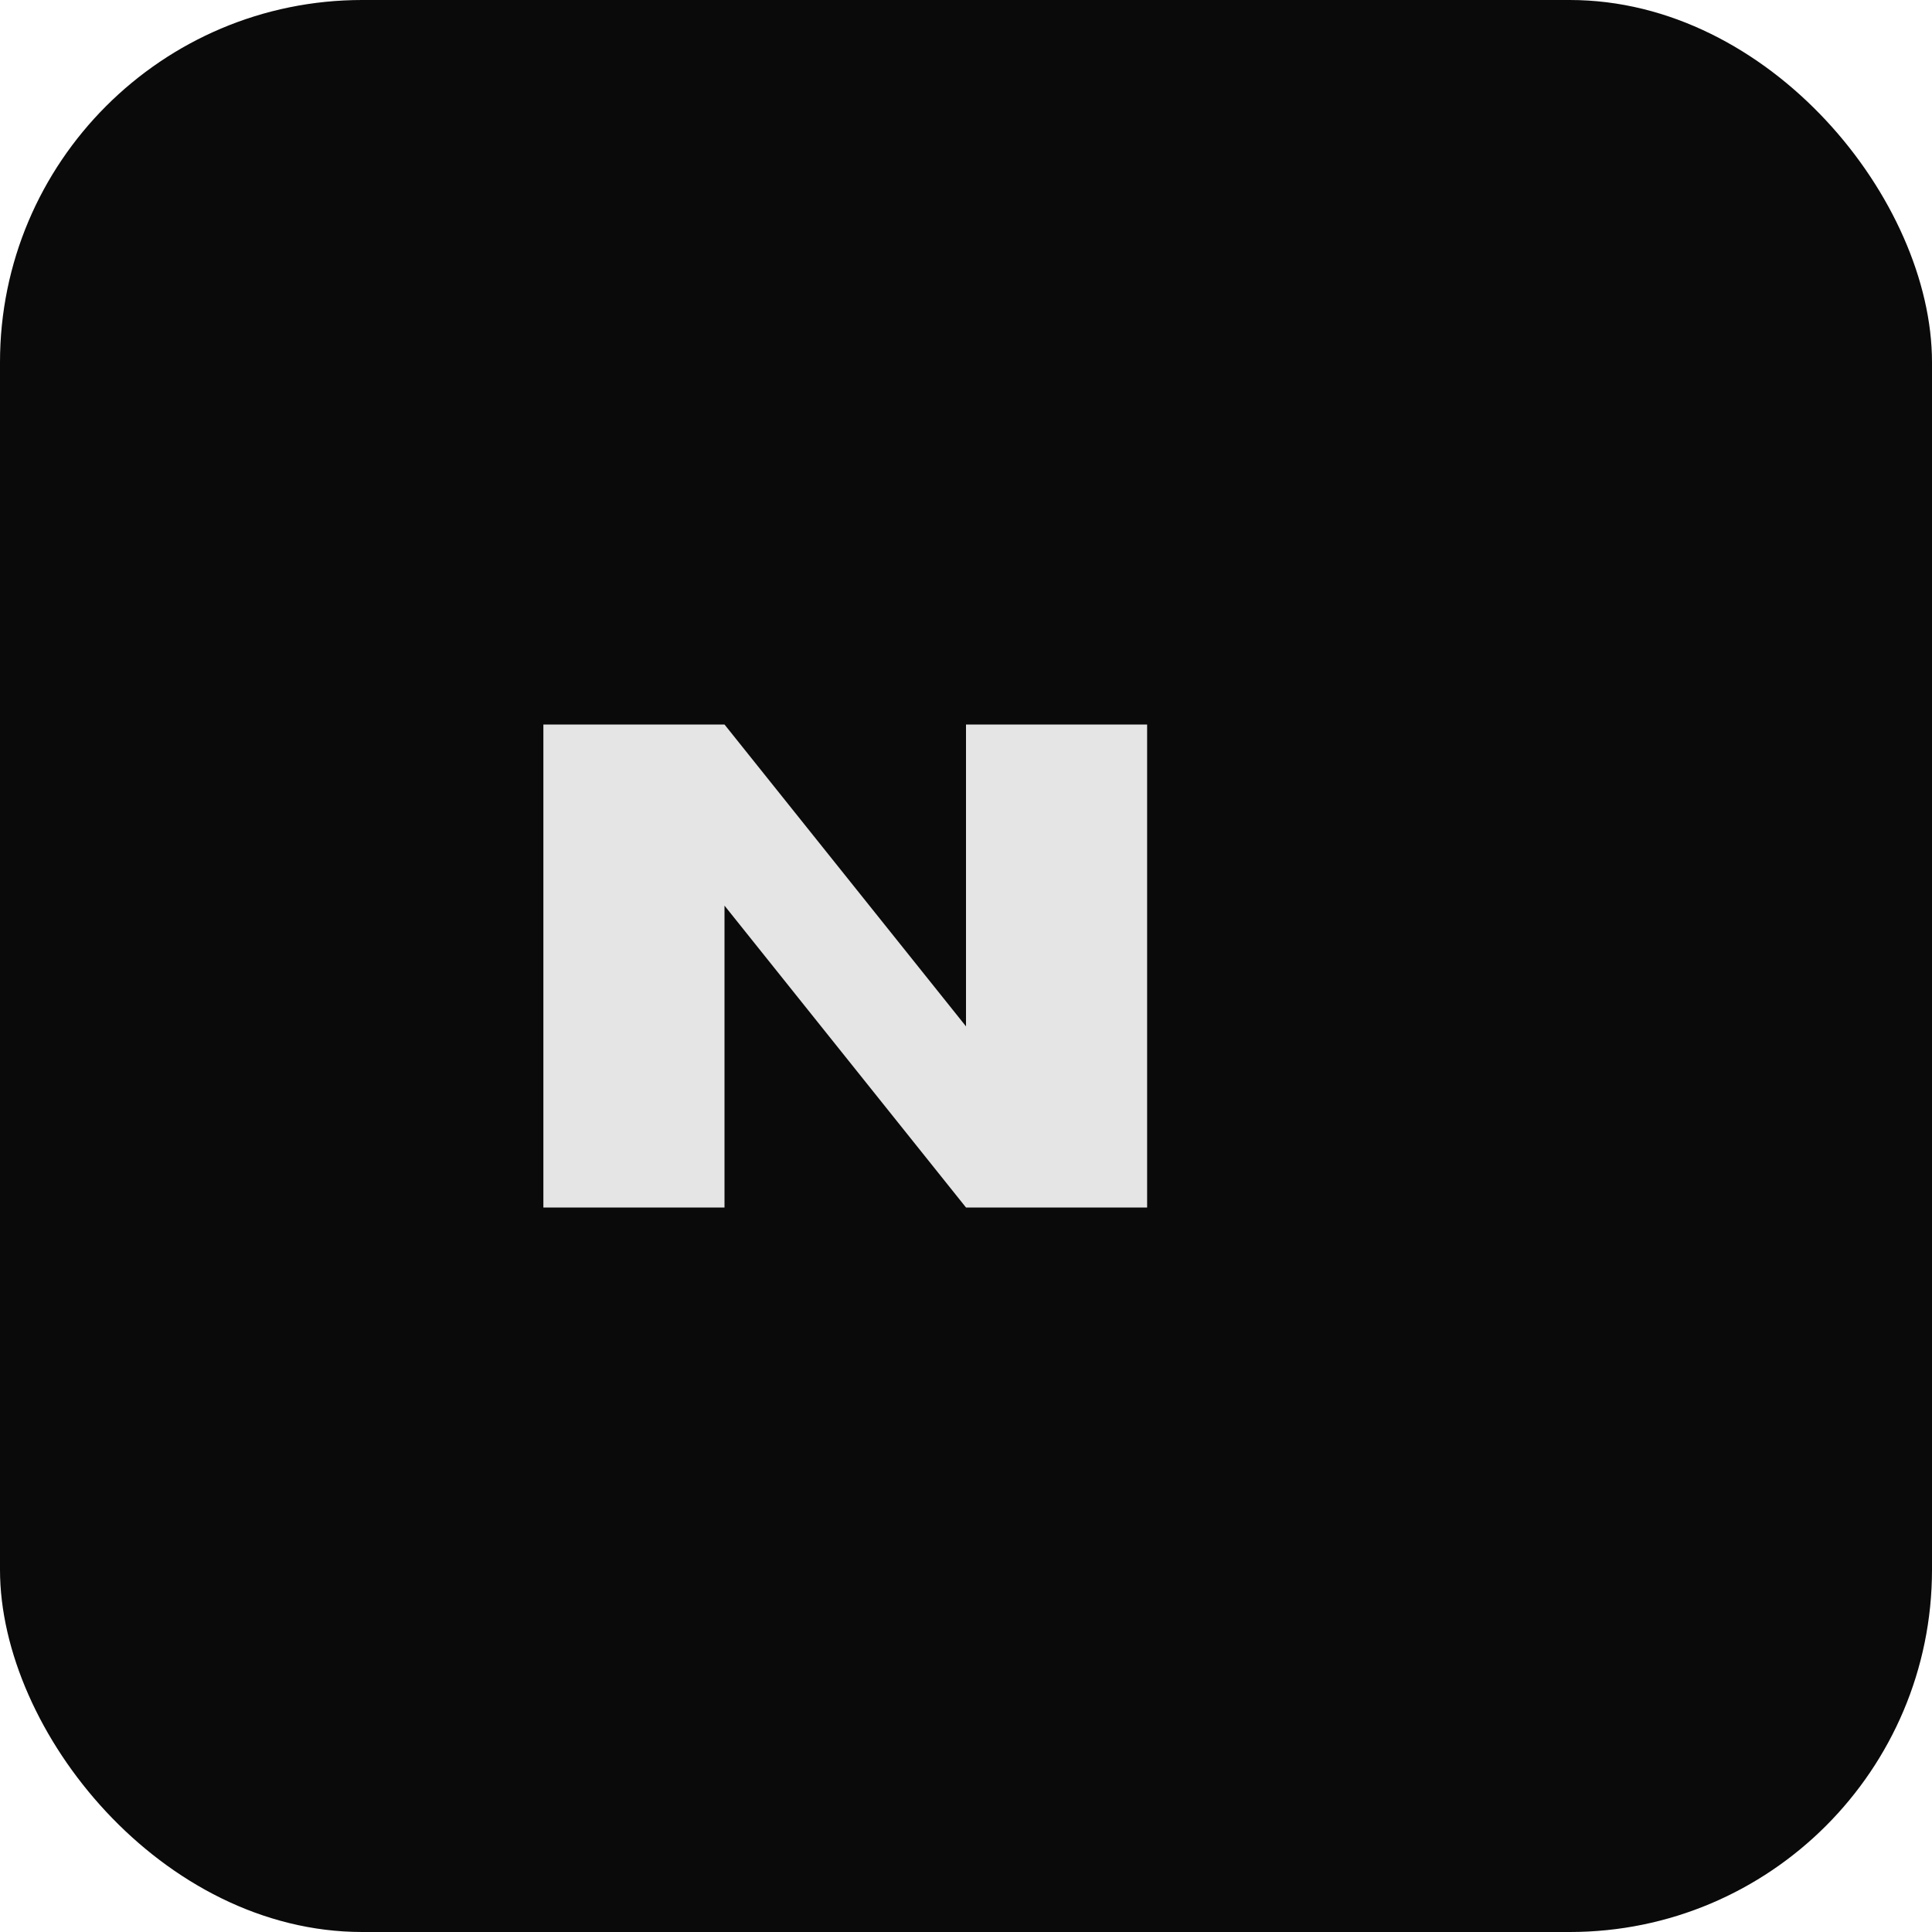
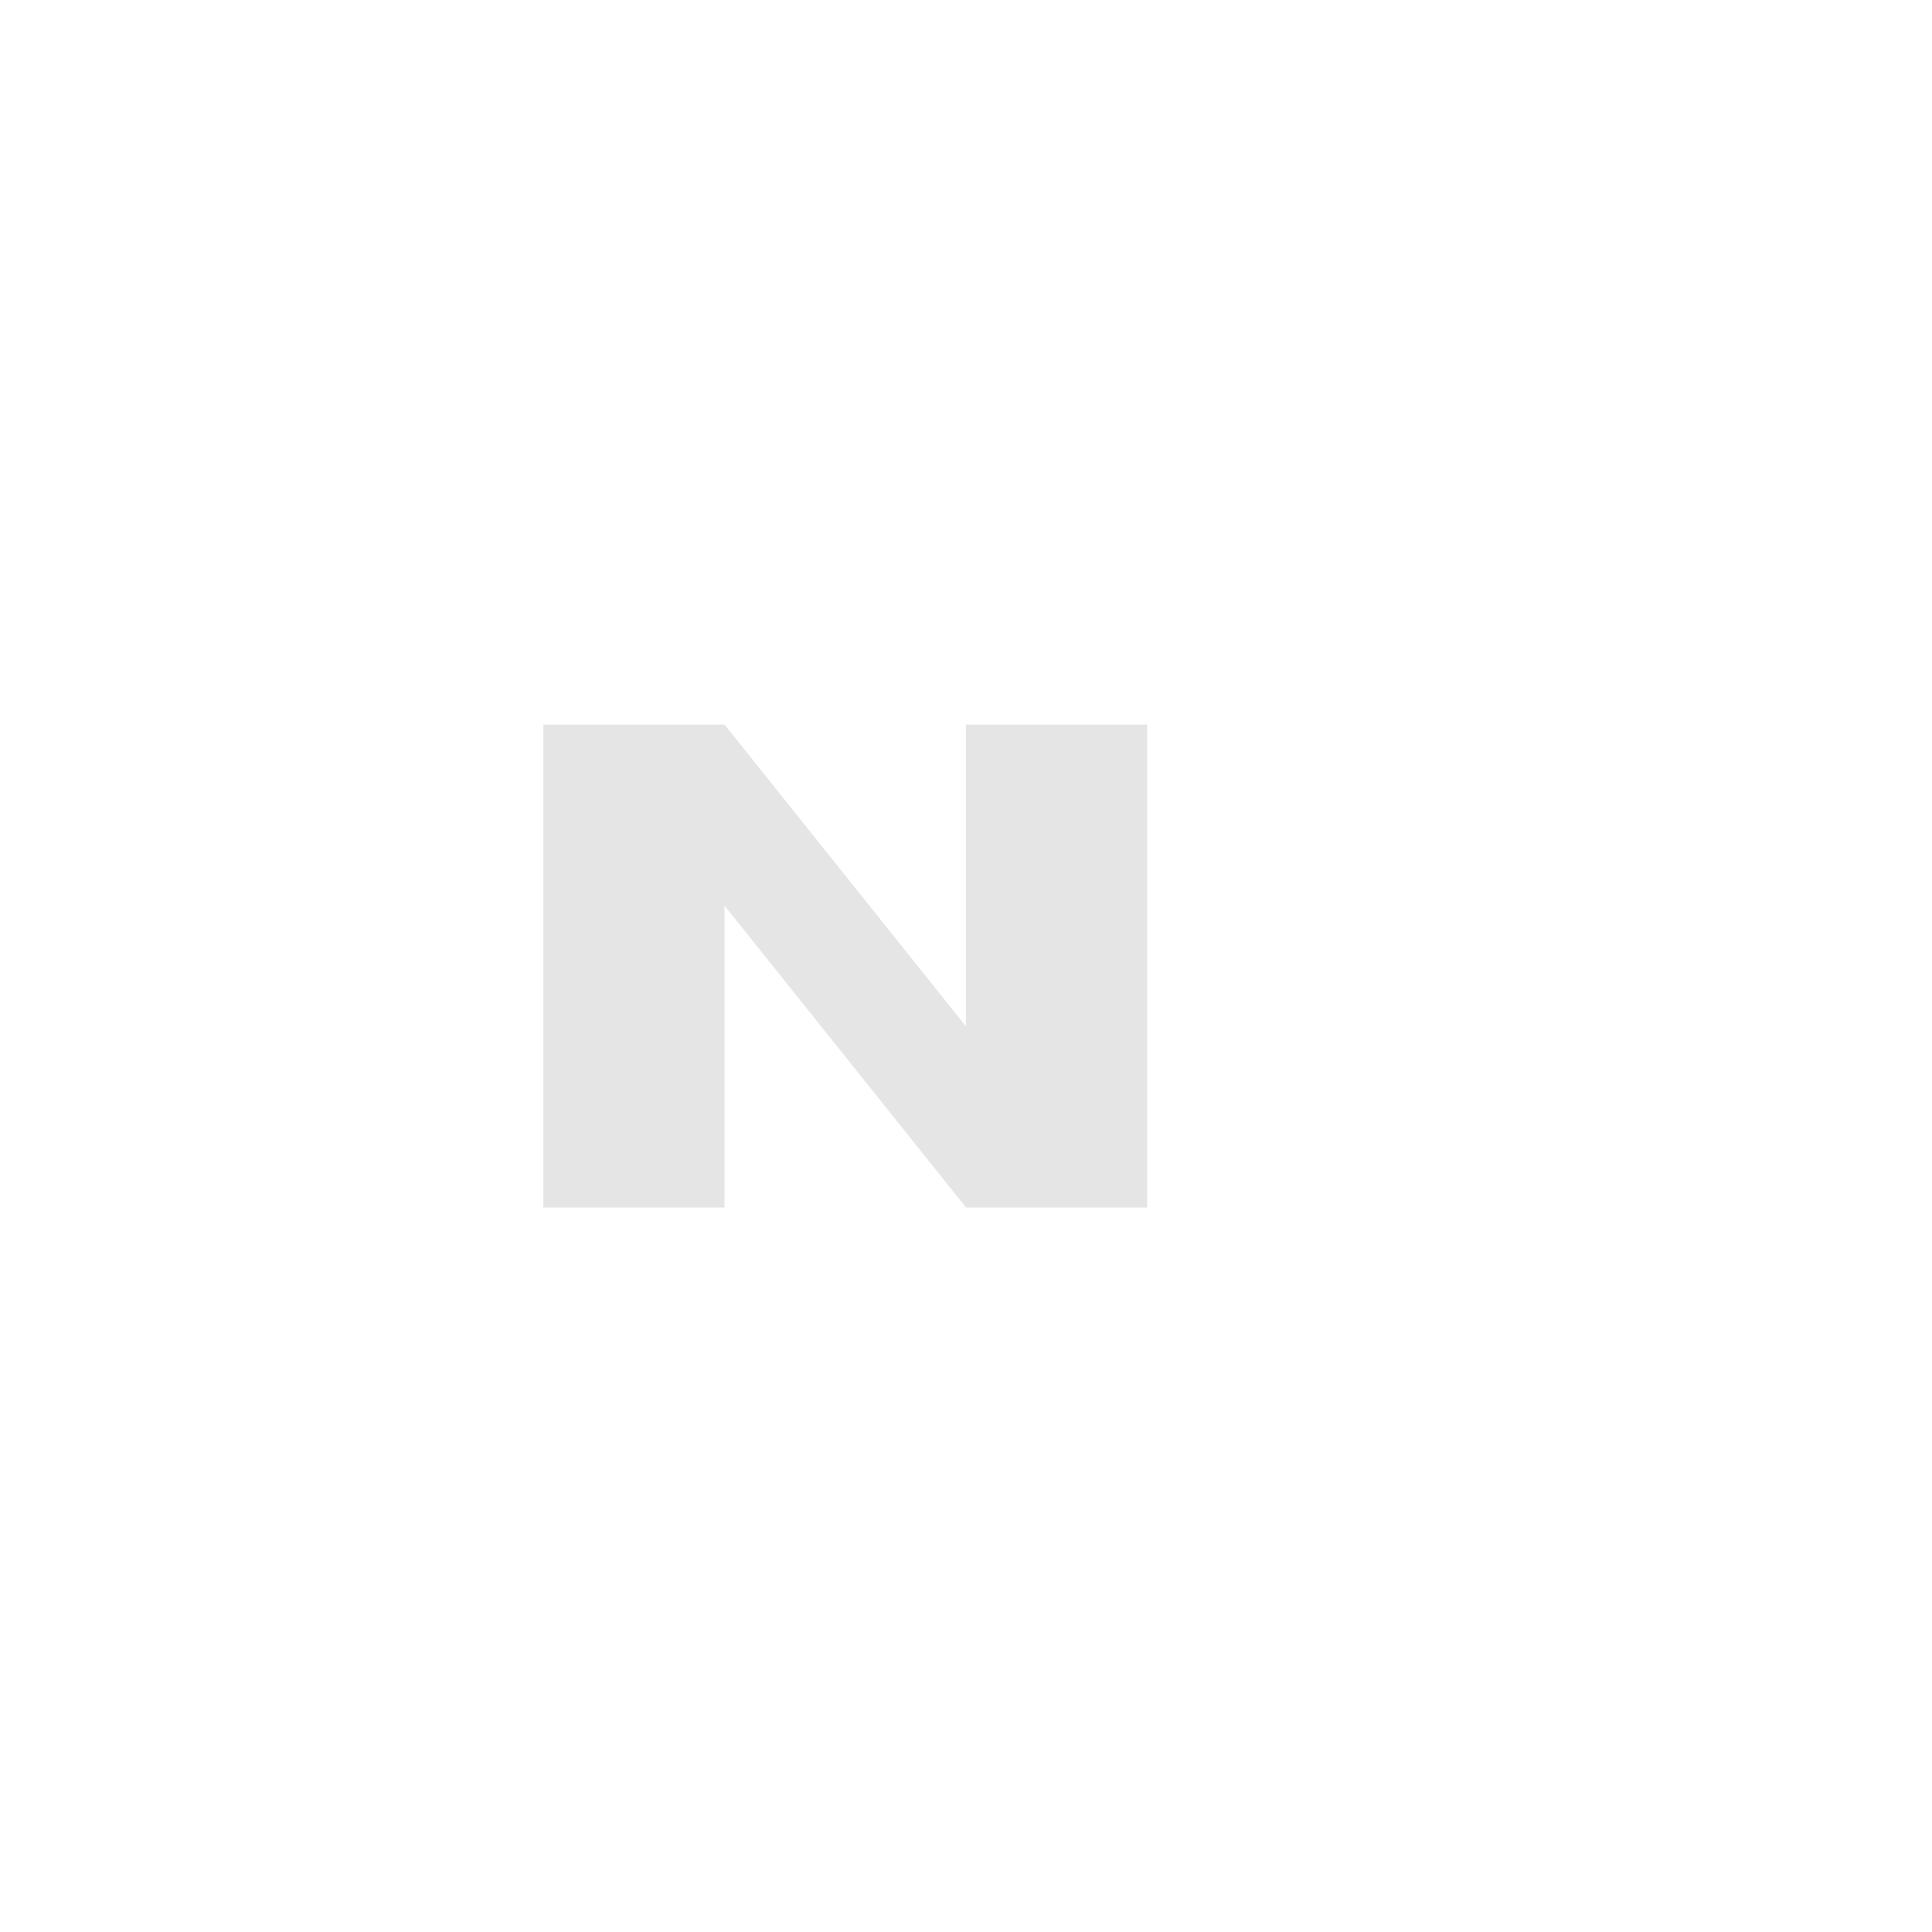
<svg xmlns="http://www.w3.org/2000/svg" viewBox="0 0 64 64" role="img" aria-label="necode-devops">
-   <rect width="64" height="64" rx="12" fill="#0a0a0a" />
-   <path d="M18 40V24h6l8 10V24h6v16h-6l-8-10v10h-6z" fill="#e5e5e5" />
+   <path d="M18 40V24h6l8 10V24h6v16h-6l-8-10v10z" fill="#e5e5e5" />
</svg>